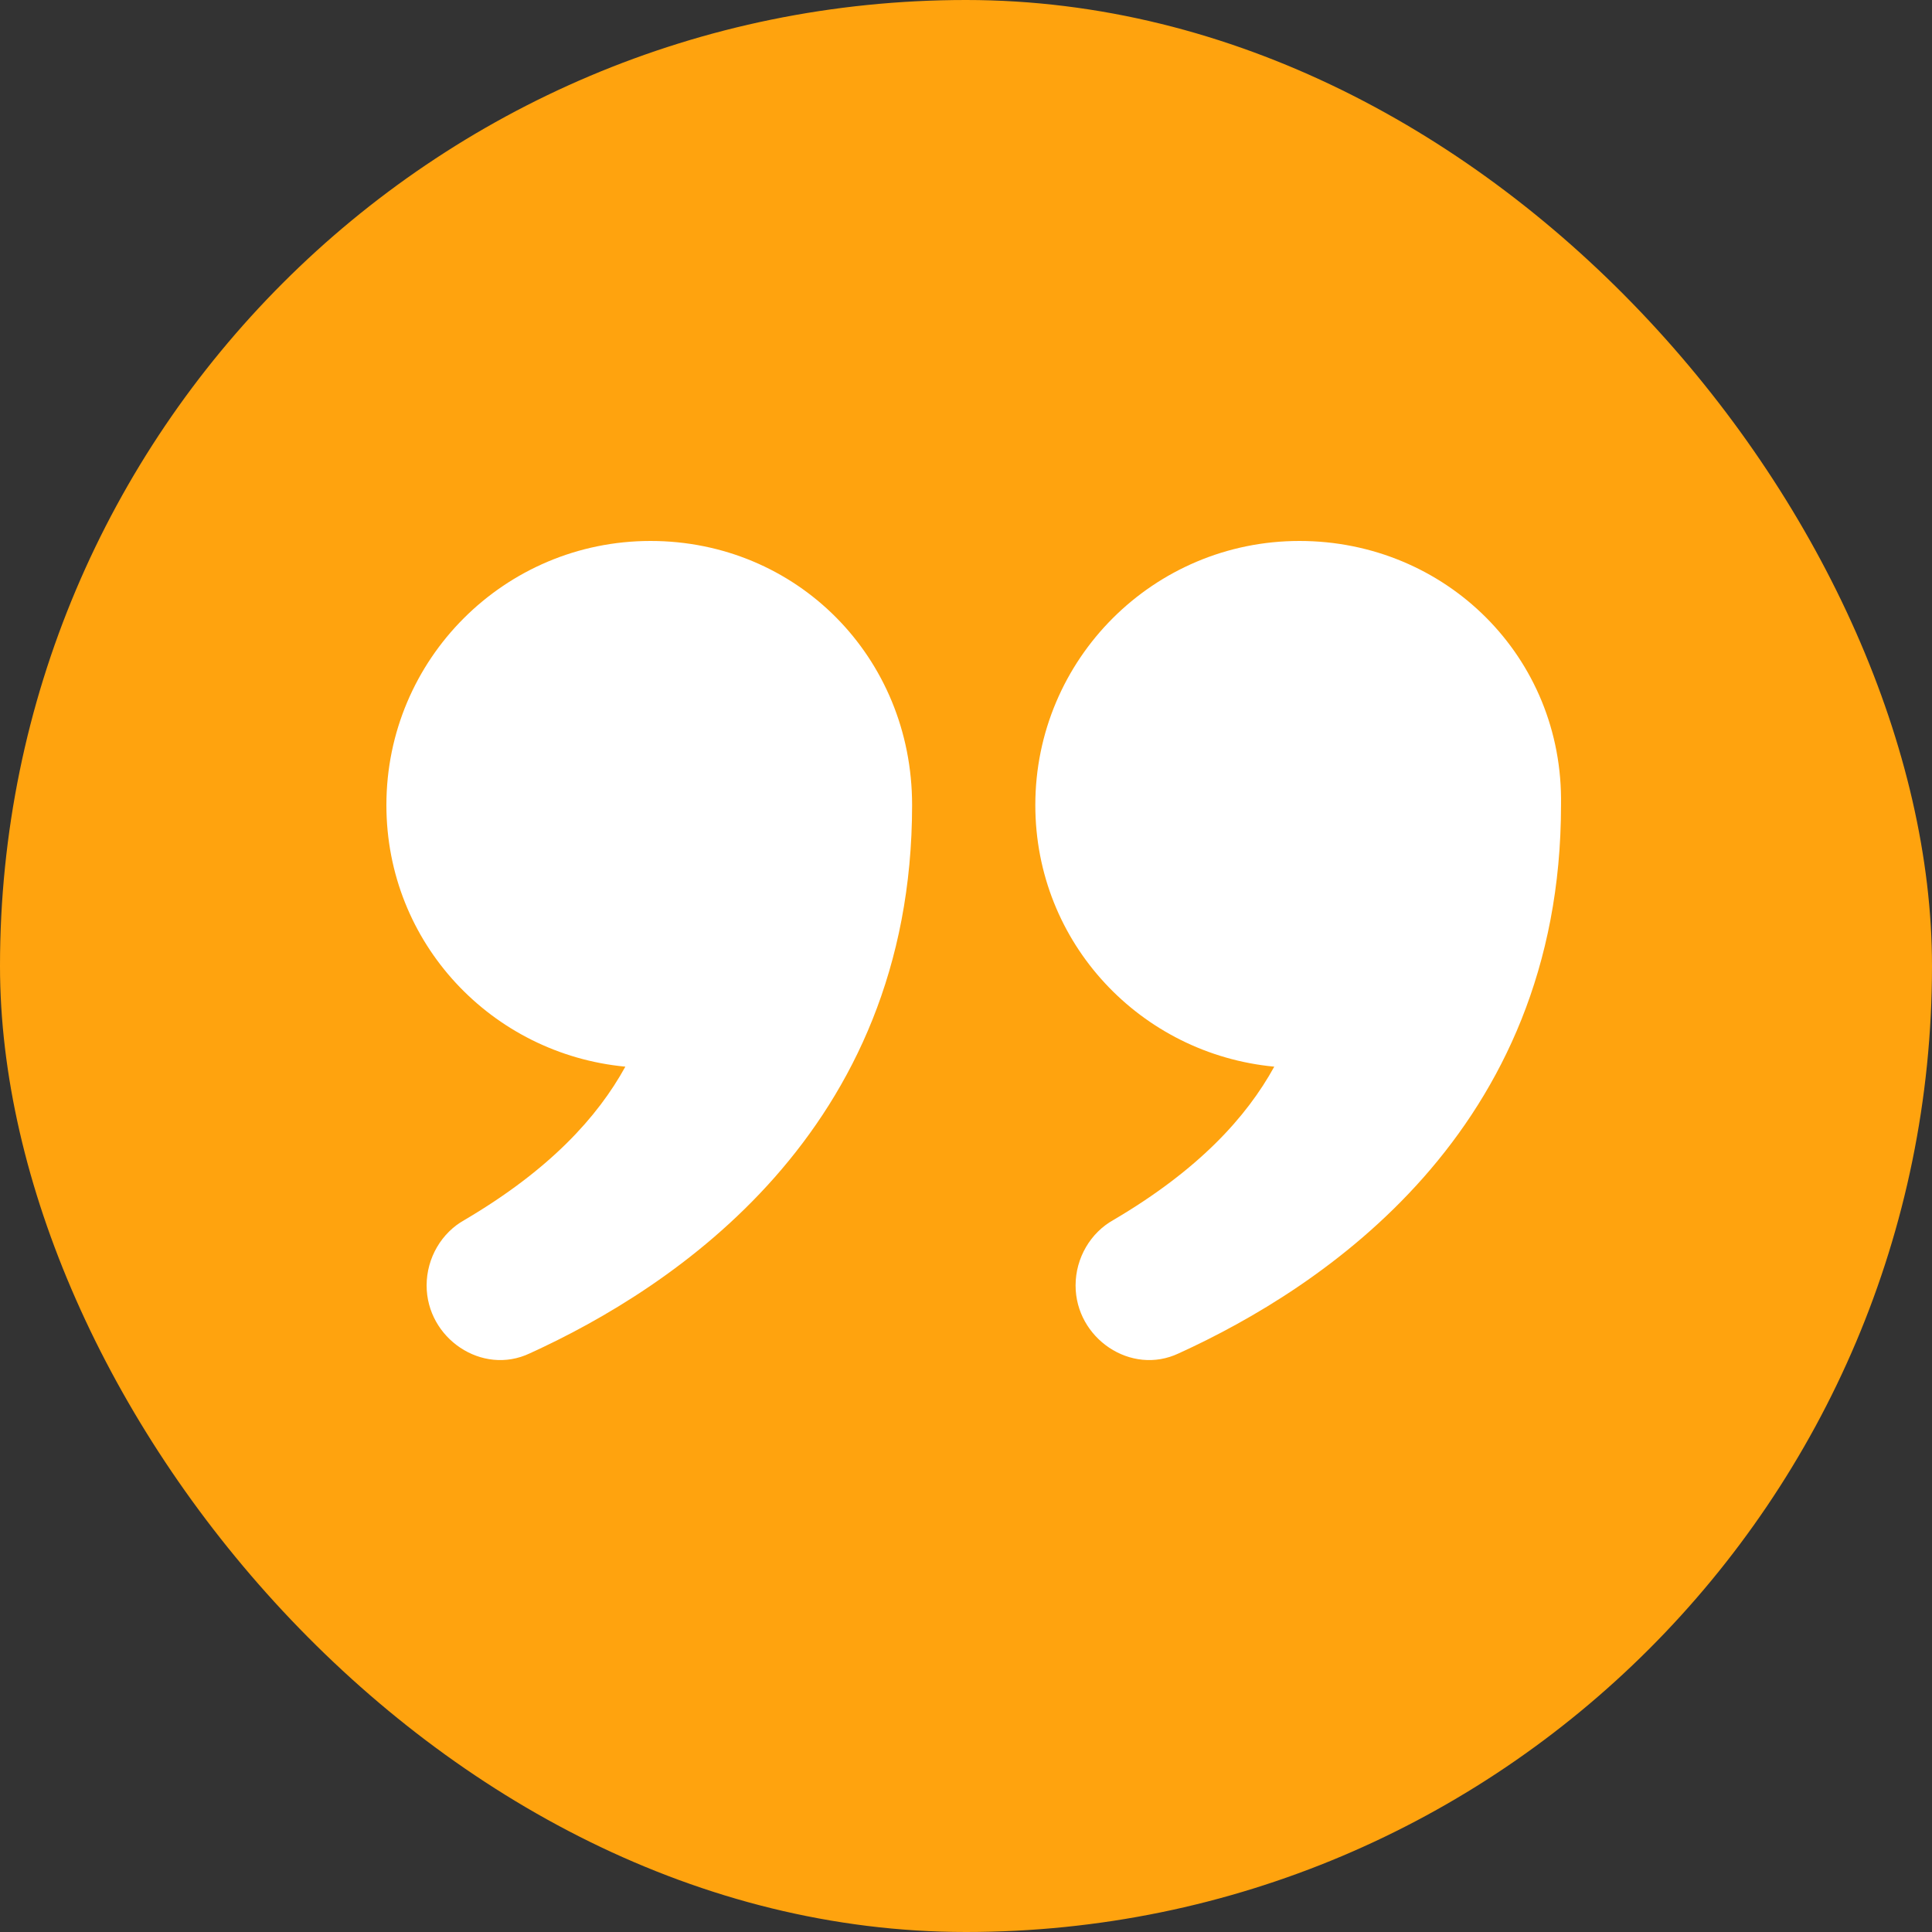
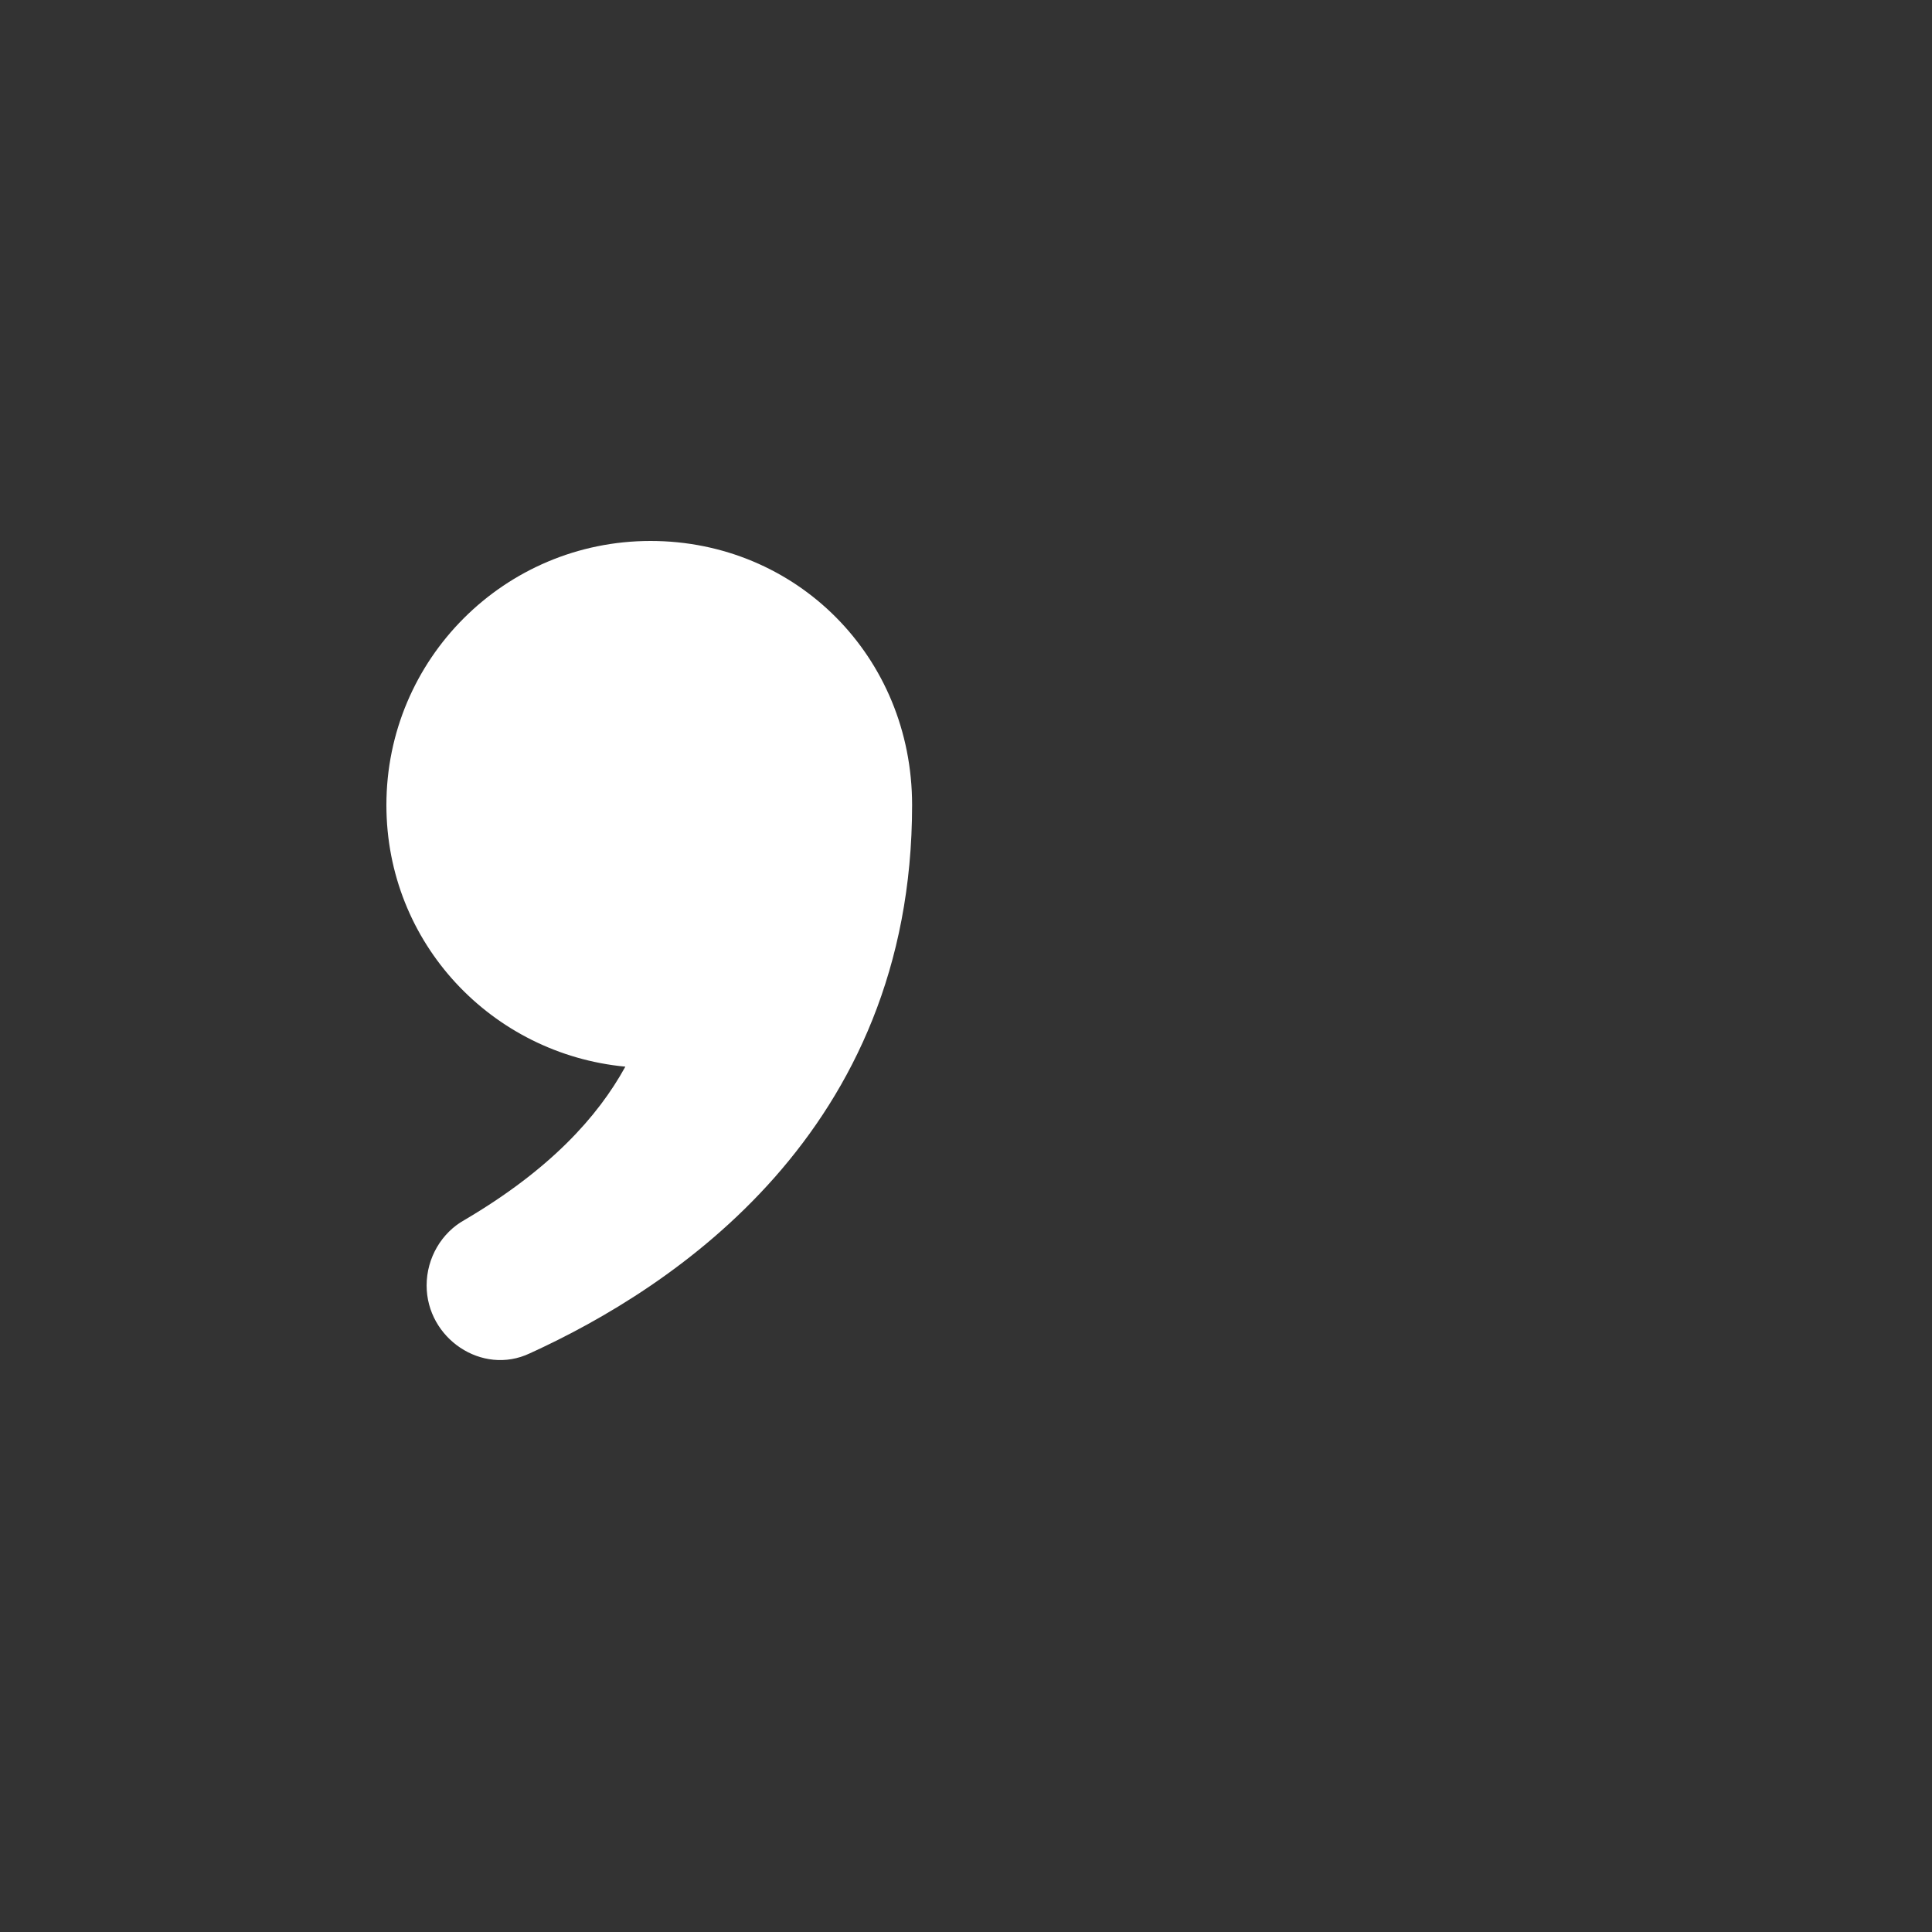
<svg xmlns="http://www.w3.org/2000/svg" width="50" height="50" viewBox="0 0 50 50" fill="none">
  <rect x="0" y="0" width="50" height="50" fill="#333333" stroke="none" />
-   <rect width="50" height="50" rx="25" fill="#FFA30E" />
  <path d="M16.835 14C13.059 14 10 17.059 10 20.835C10 24.415 12.734 27.279 16.184 27.605C15.468 28.907 14.231 30.273 12.018 31.575C11.432 31.901 11.041 32.552 11.041 33.268C11.041 34.635 12.474 35.611 13.71 35.025C17.421 33.333 23.605 29.297 23.605 20.835C23.605 16.994 20.61 14 16.835 14Z" fill="white" />
-   <path d="M33.629 14C29.854 14 26.794 17.059 26.794 20.835C26.794 24.415 29.528 27.279 32.978 27.605C32.262 28.907 31.026 30.273 28.812 31.575C28.227 31.901 27.836 32.552 27.836 33.268C27.836 34.635 29.268 35.611 30.505 35.025C34.215 33.333 40.399 29.297 40.399 20.835C40.464 16.994 37.405 14 33.629 14Z" fill="white" />
</svg>